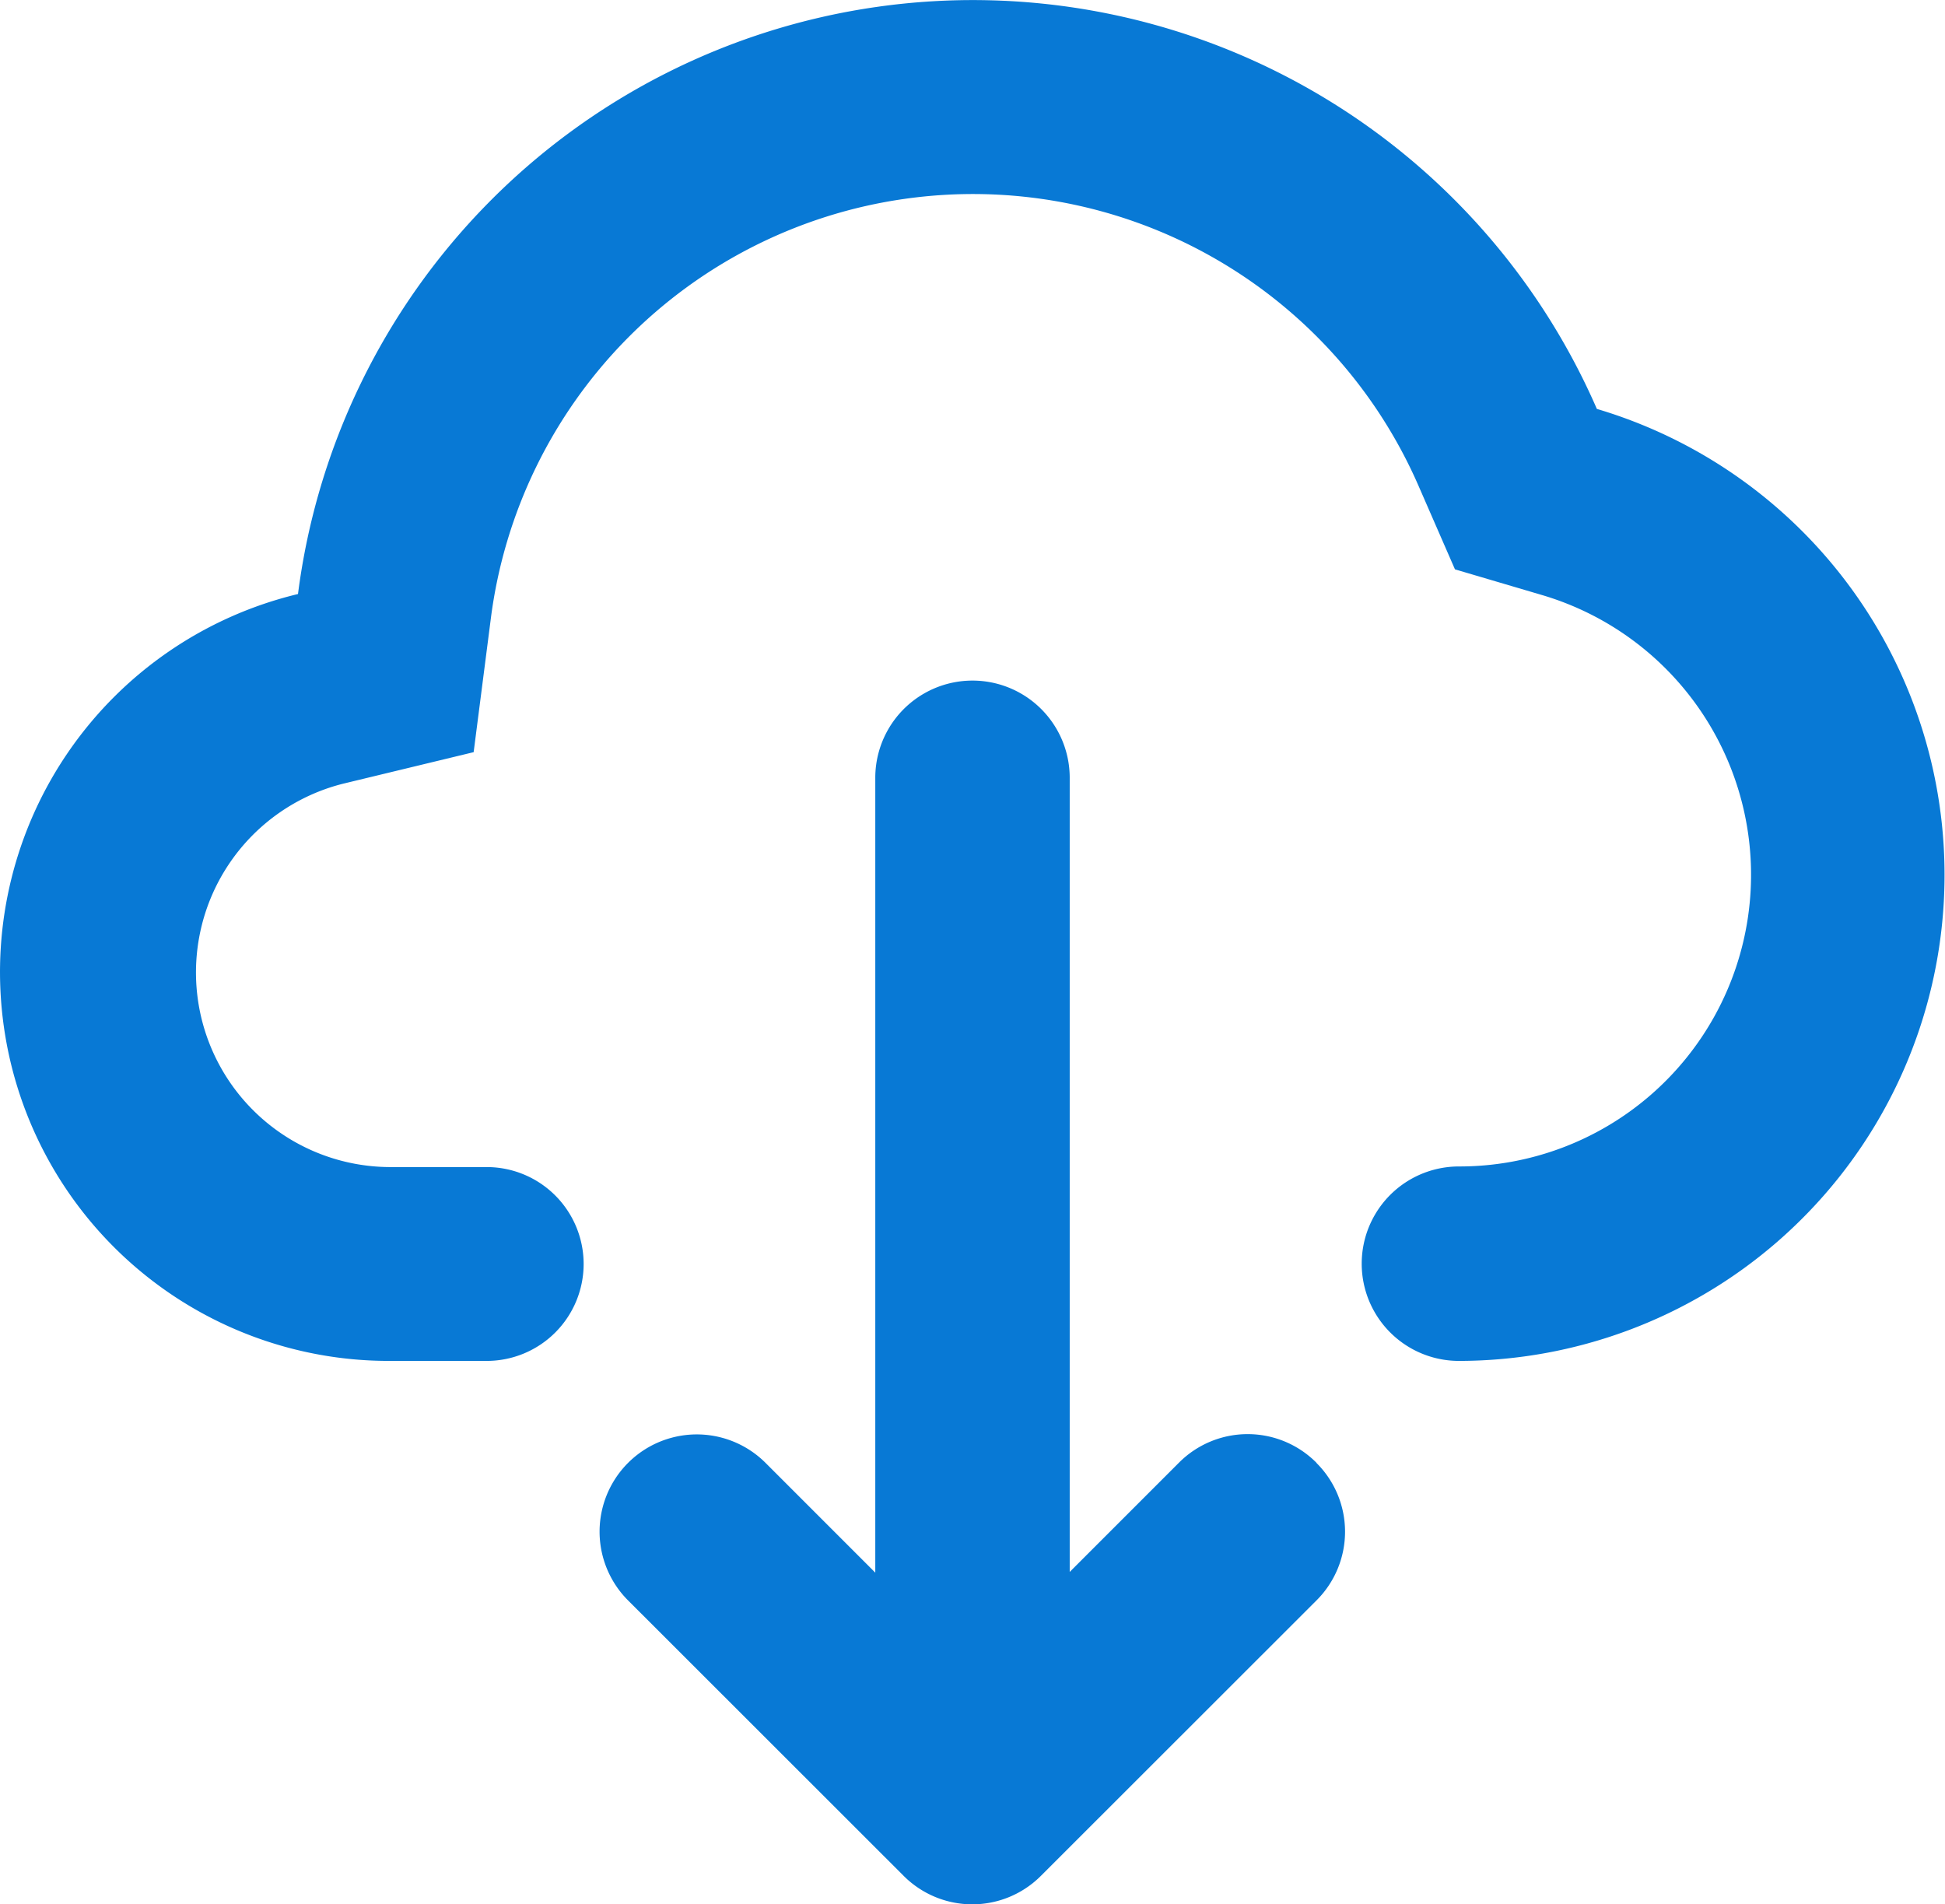
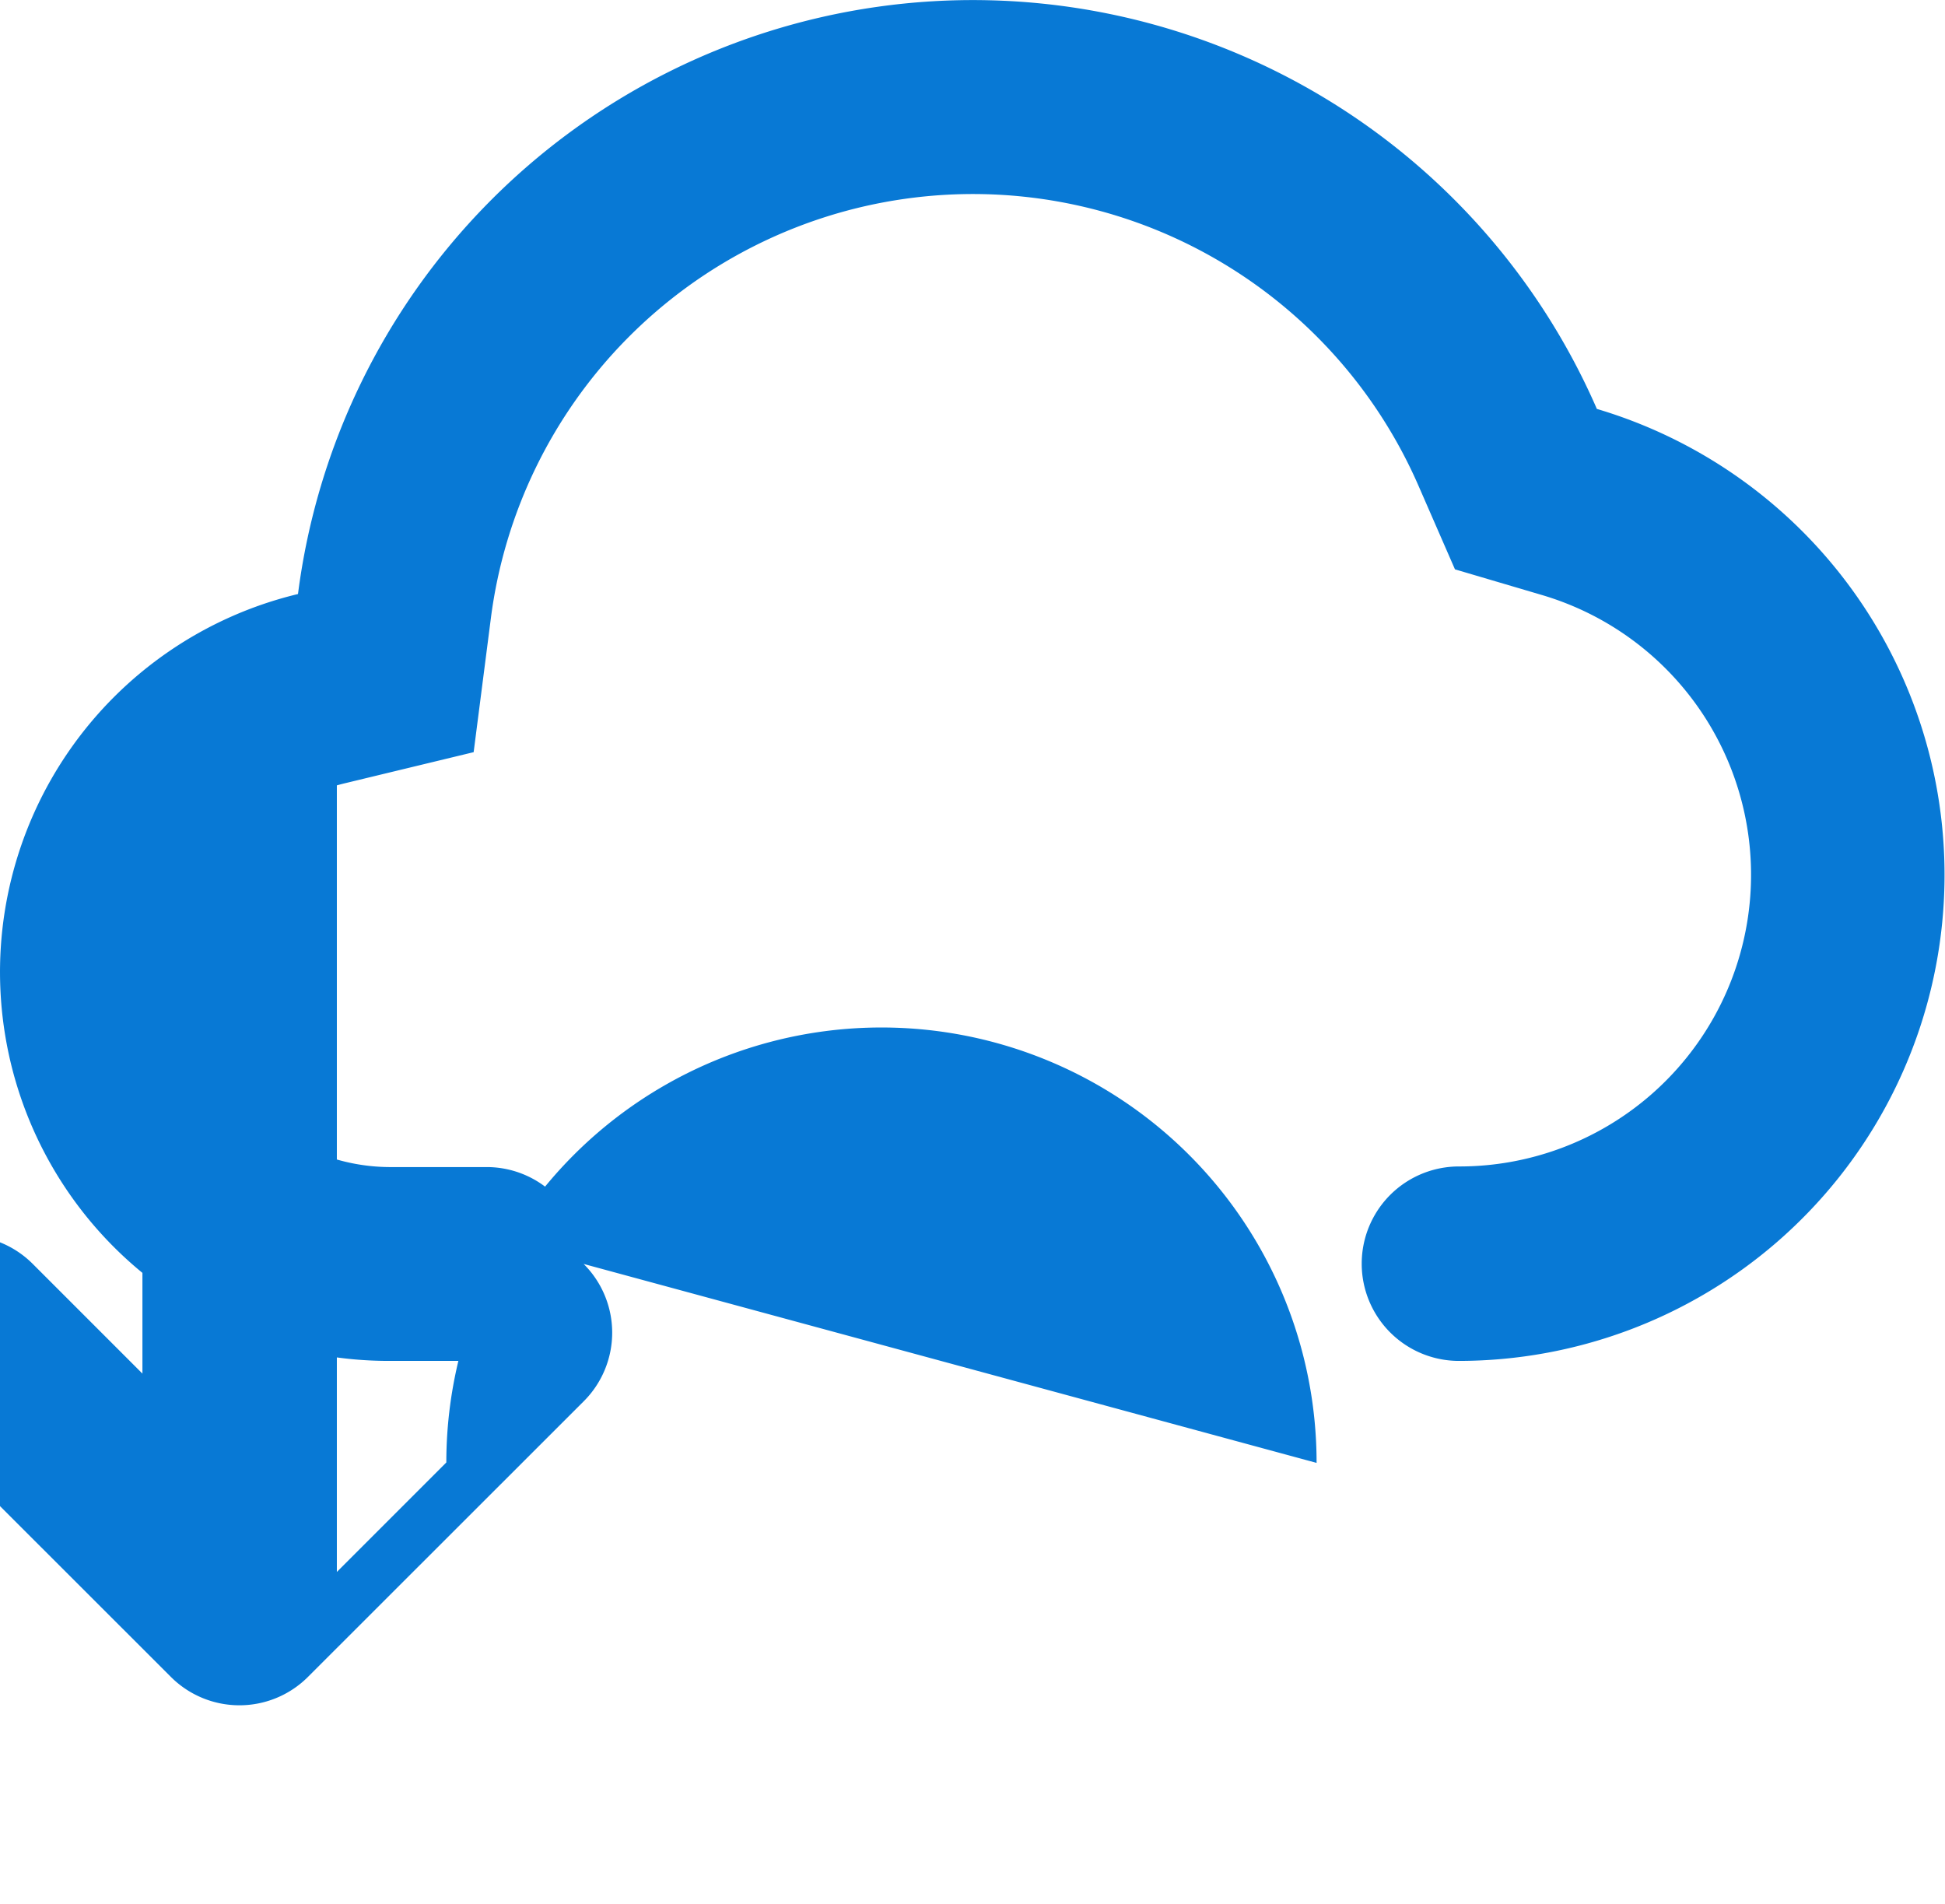
<svg xmlns="http://www.w3.org/2000/svg" width="22.068" height="21.602" viewBox="0 0 22.068 21.602">
-   <path id="icon_dow" d="M91.769,99.606a1.1,1.1,0,0,1-1.1,1.1h-1.1a4.411,4.411,0,0,1-1.041-8.7,7.721,7.721,0,0,1,14.737-2.1,5.514,5.514,0,0,1-1.565,10.8,1.1,1.1,0,0,1,0-2.206,3.309,3.309,0,0,0,.941-6.483l-.986-.291-.411-.942a5.515,5.515,0,0,0-10.528,1.5L90.521,93.8l-1.478.357a2.208,2.208,0,0,0,.521,4.35h1.1A1.1,1.1,0,0,1,91.769,99.606Zm8.315,2.258a1.1,1.1,0,0,1,0,1.559l-3.125,3.123a1.1,1.1,0,0,1-1.561,0l-3.125-3.123a1.1,1.1,0,1,1,1.56-1.56l1.245,1.245V94.091a1.1,1.1,0,0,1,2.206,0V103.1l1.242-1.242A1.1,1.1,0,0,1,100.085,101.863Z" transform="translate(-85.147 -85.267)" fill="#0879d5" />
+   <path id="icon_dow" d="M91.769,99.606a1.1,1.1,0,0,1-1.1,1.1h-1.1a4.411,4.411,0,0,1-1.041-8.7,7.721,7.721,0,0,1,14.737-2.1,5.514,5.514,0,0,1-1.565,10.8,1.1,1.1,0,0,1,0-2.206,3.309,3.309,0,0,0,.941-6.483l-.986-.291-.411-.942a5.515,5.515,0,0,0-10.528,1.5L90.521,93.8l-1.478.357a2.208,2.208,0,0,0,.521,4.35h1.1A1.1,1.1,0,0,1,91.769,99.606Za1.1,1.1,0,0,1,0,1.559l-3.125,3.123a1.1,1.1,0,0,1-1.561,0l-3.125-3.123a1.1,1.1,0,1,1,1.56-1.56l1.245,1.245V94.091a1.1,1.1,0,0,1,2.206,0V103.1l1.242-1.242A1.1,1.1,0,0,1,100.085,101.863Z" transform="translate(-85.147 -85.267)" fill="#0879d5" />
</svg>